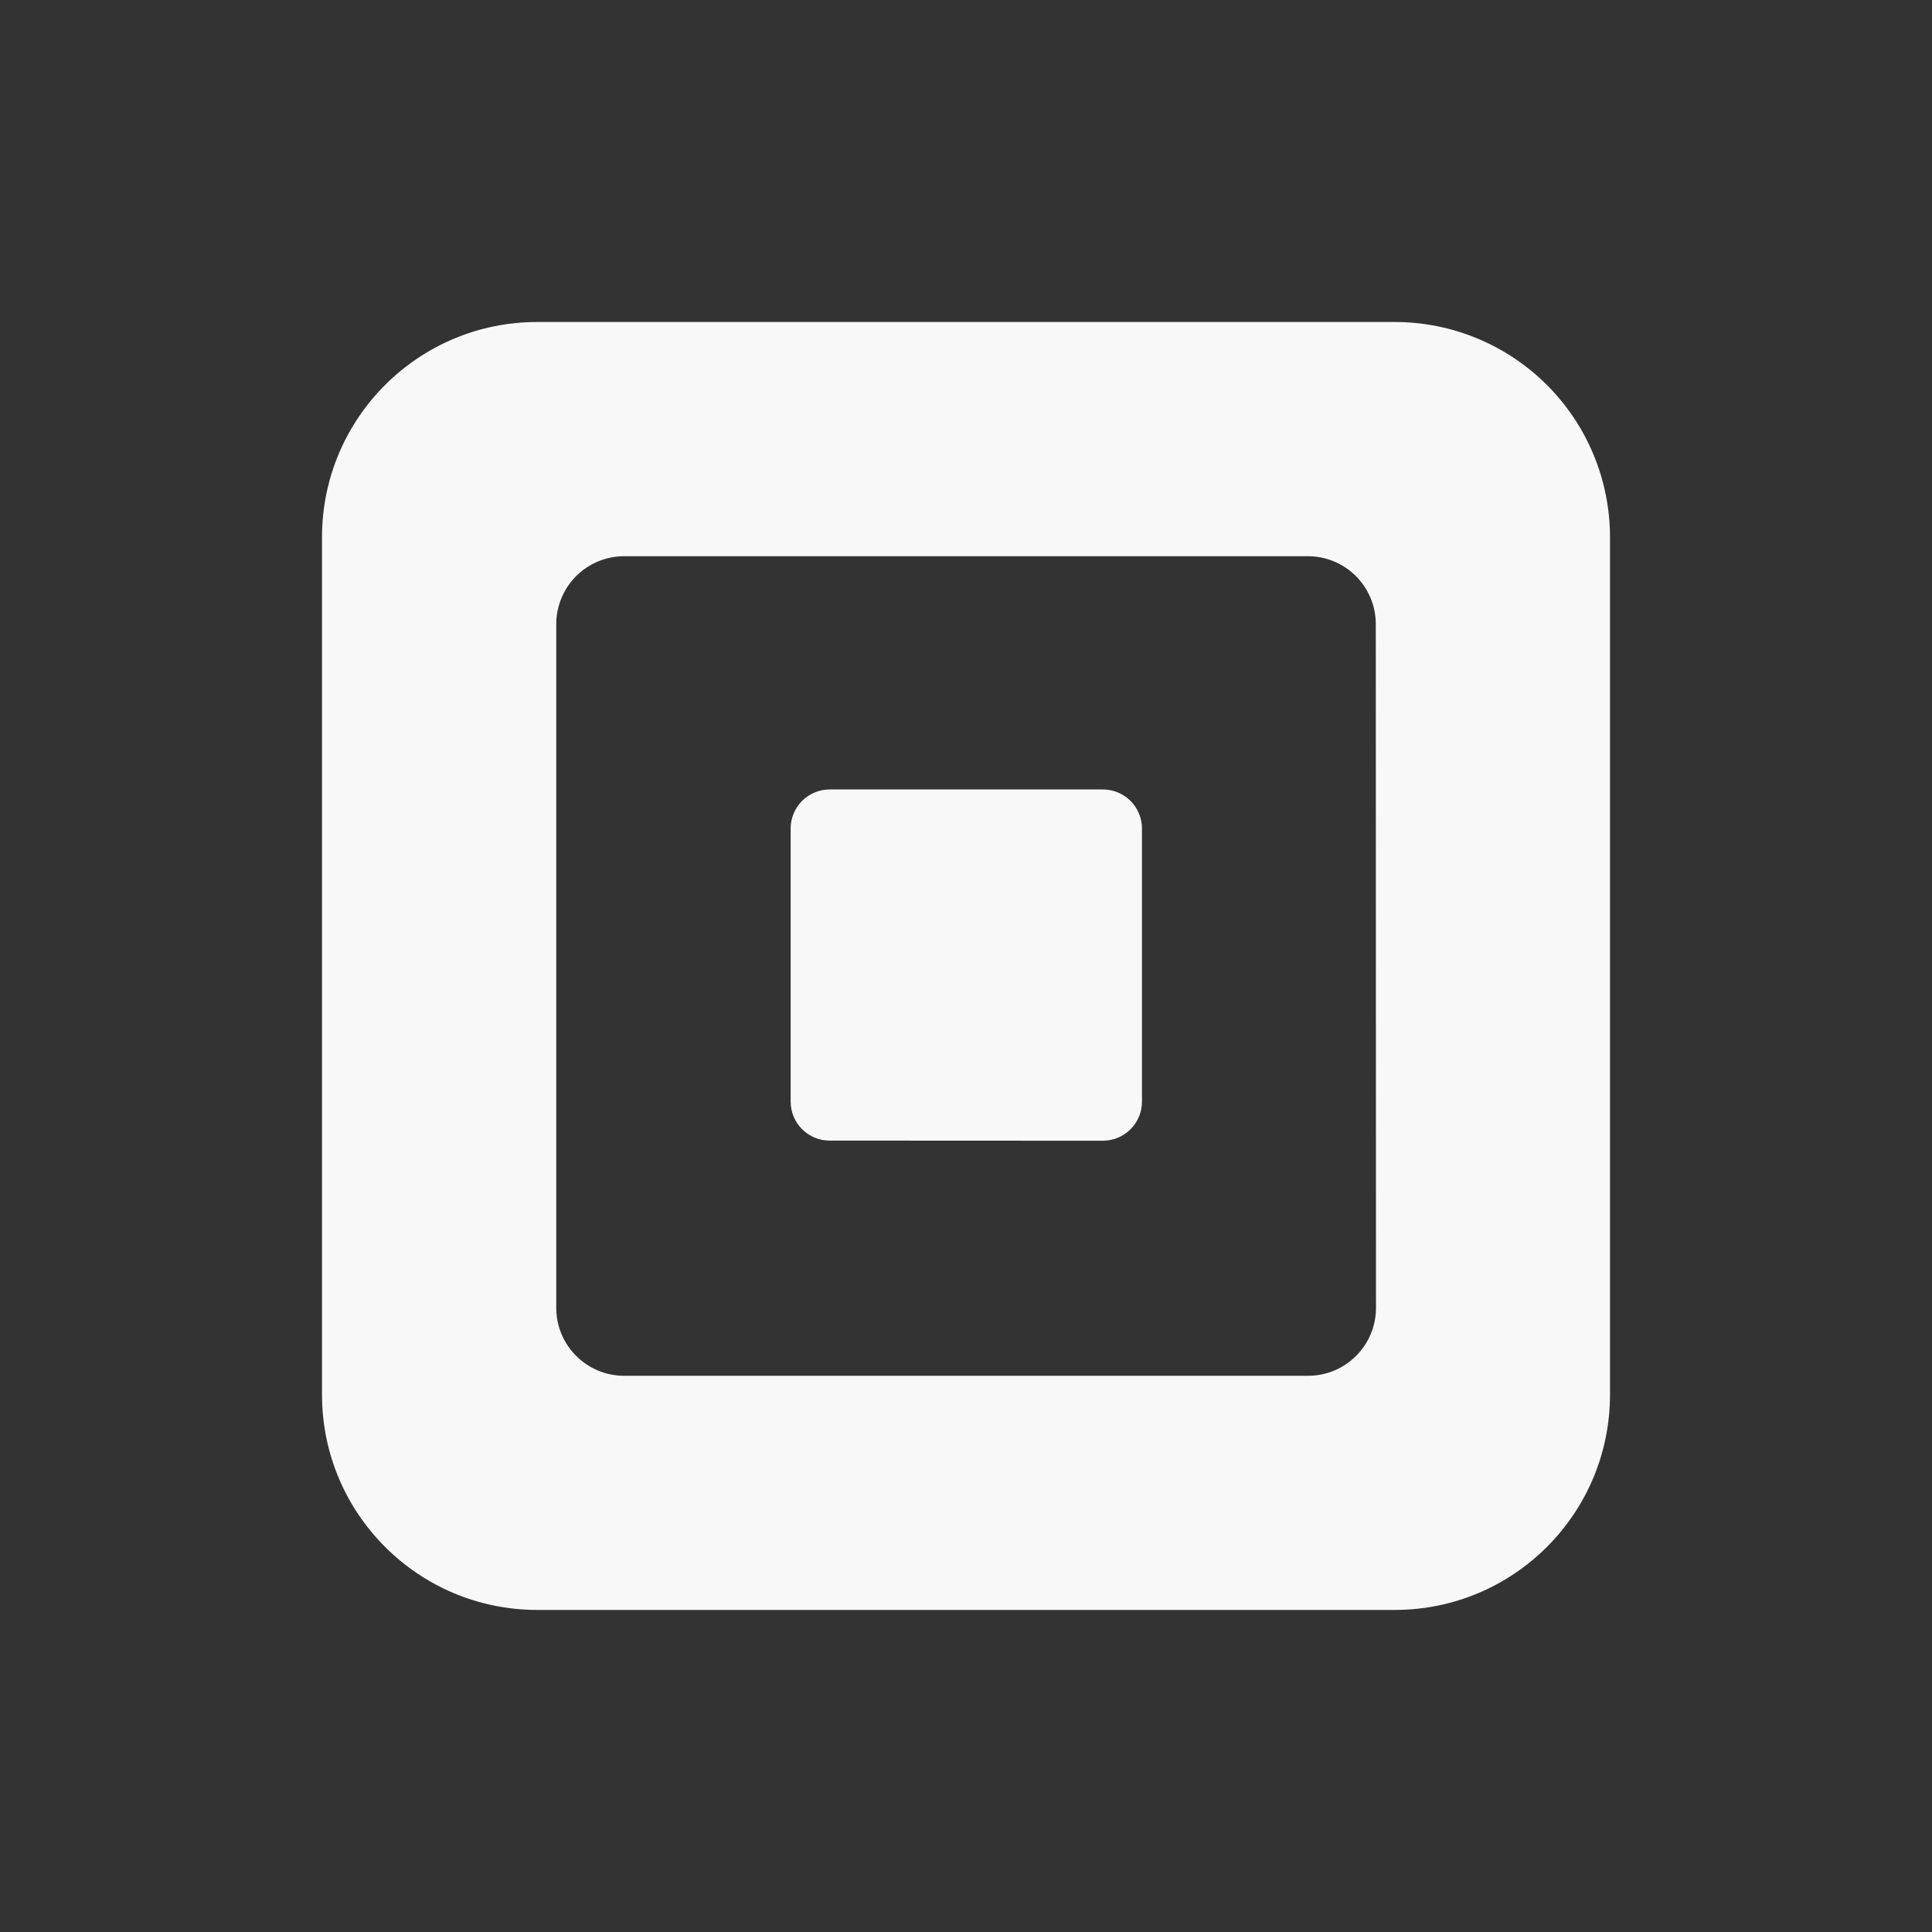
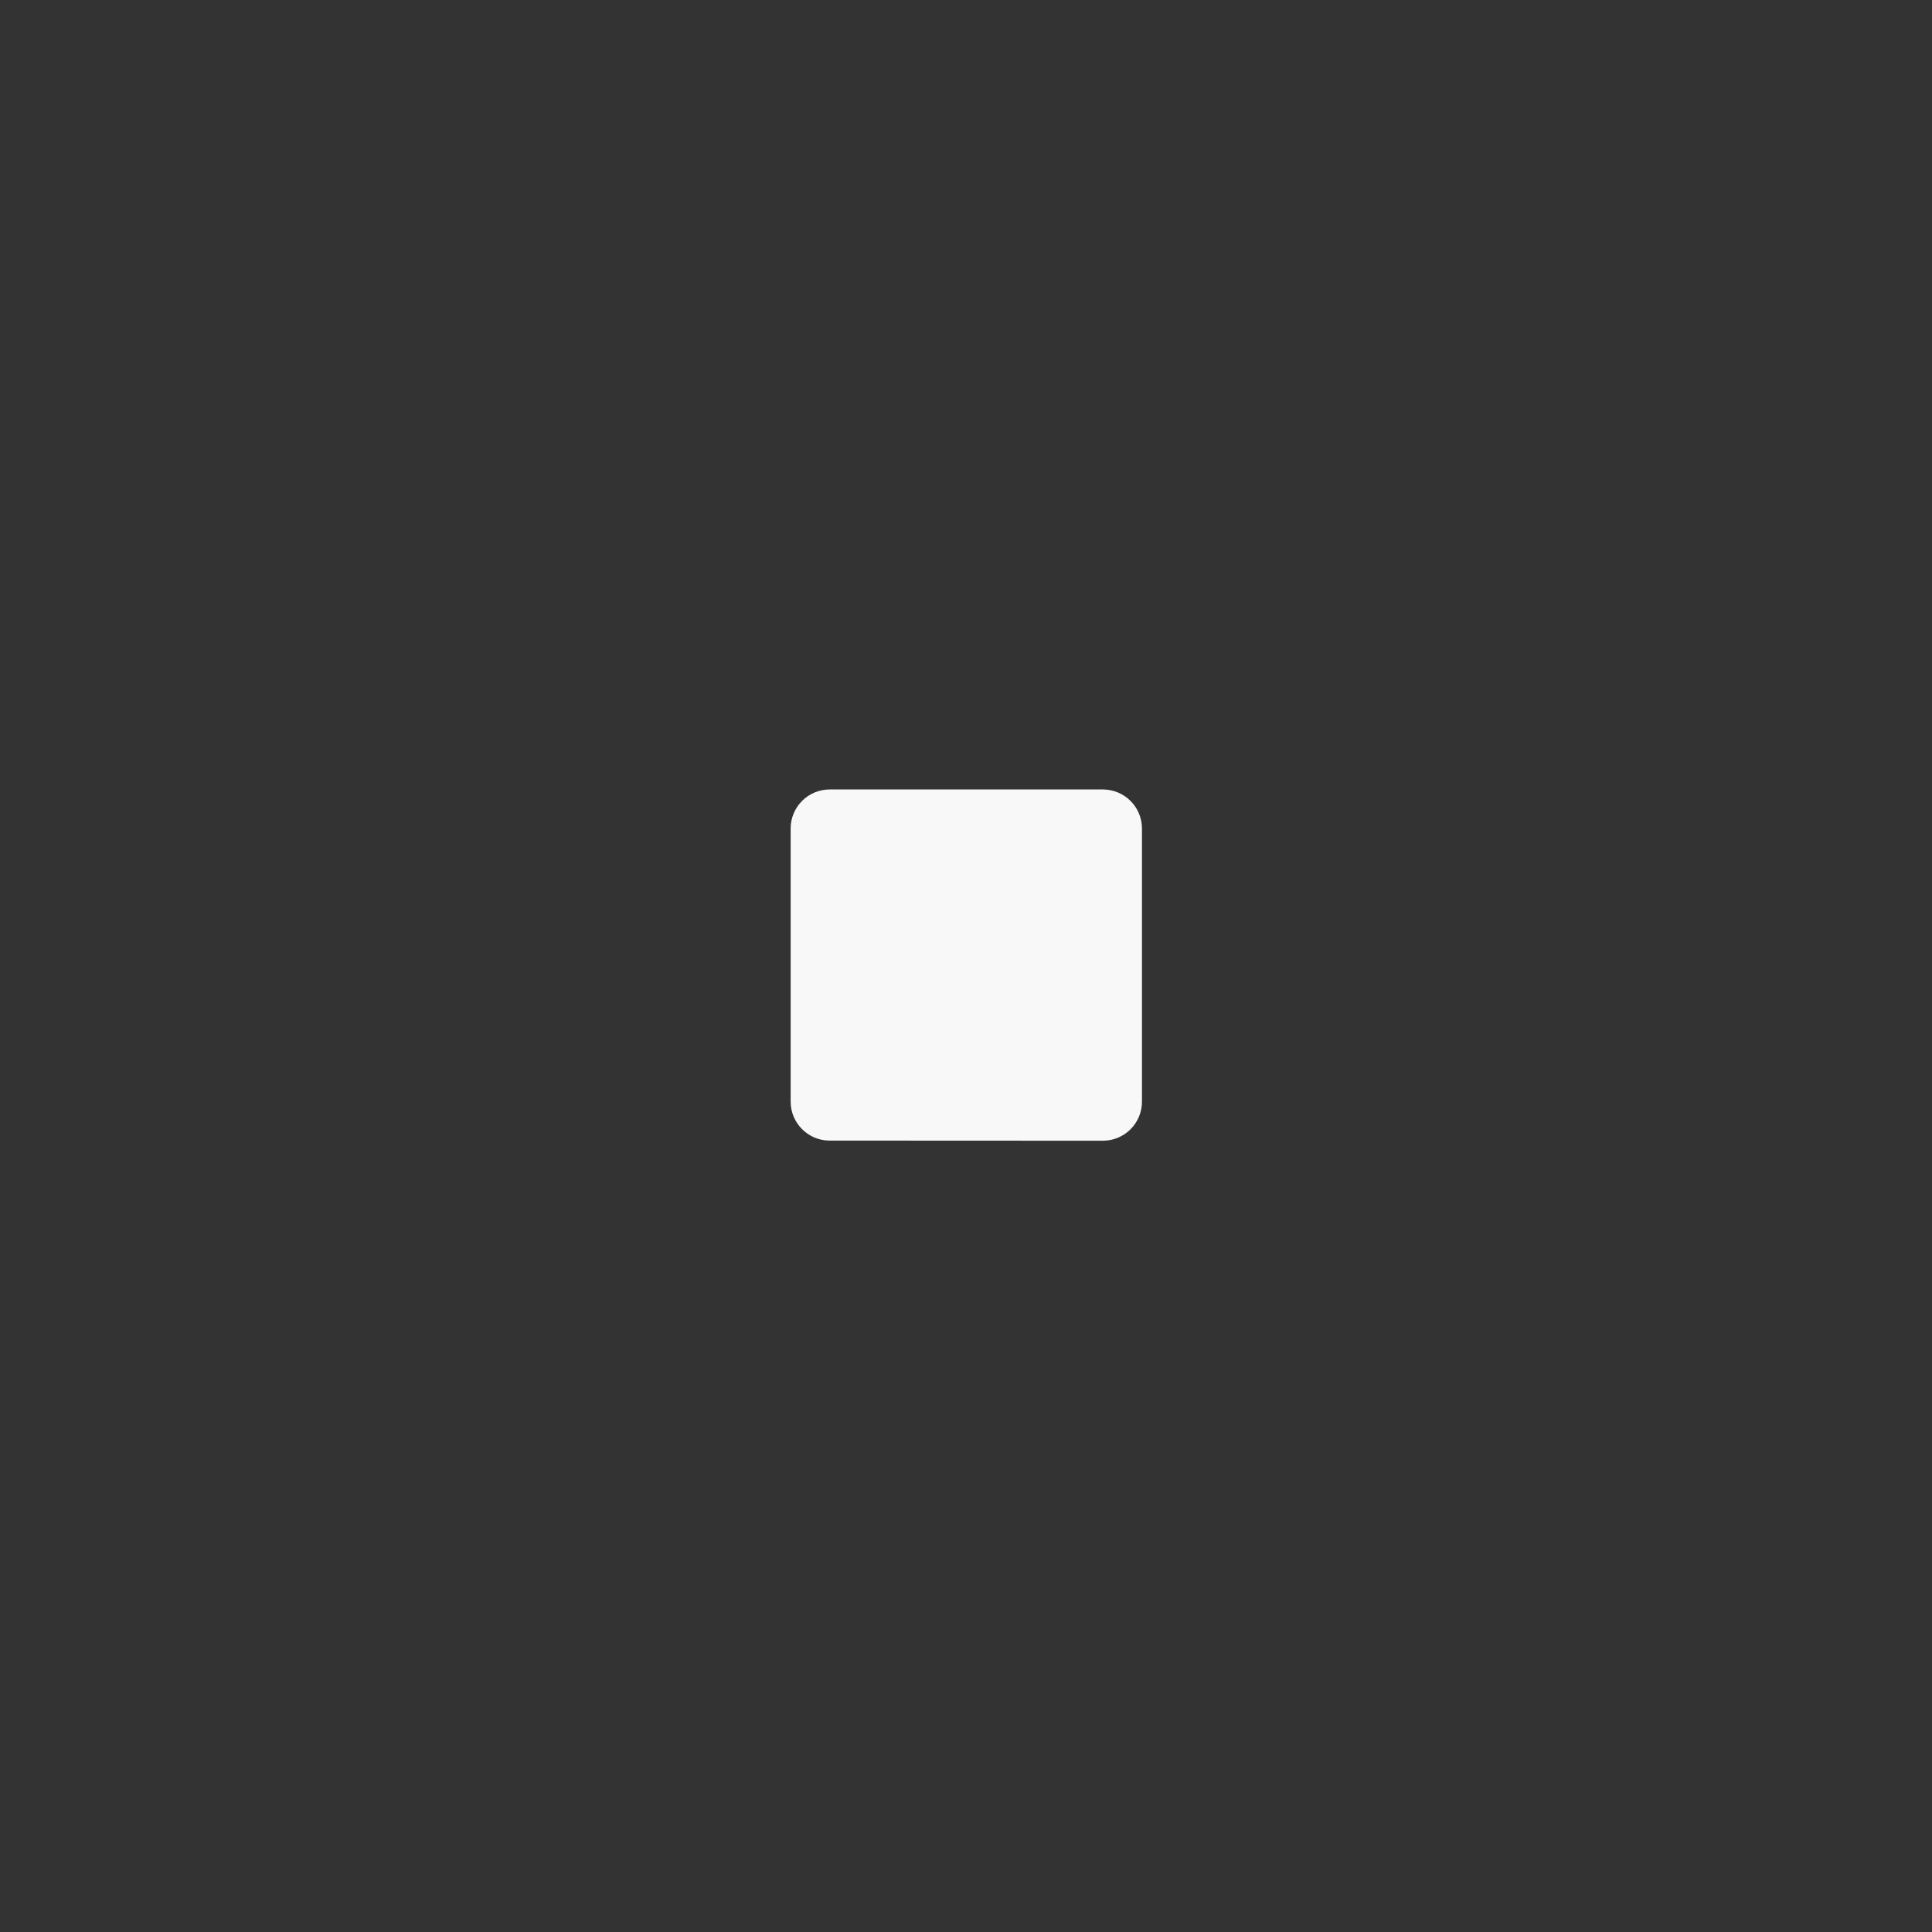
<svg xmlns="http://www.w3.org/2000/svg" width="150" height="150" viewBox="0 0 150 150" fill="none">
  <rect x="0" y="0" width="150" height="150" fill="#333333" stroke="none" />
-   <path fill-rule="evenodd" clip-rule="evenodd" d="M41.709 25H108.286C112.718 24.999 116.97 26.759 120.104 29.892C123.239 33.026 125 37.276 125 41.709V108.281C125 117.512 117.517 124.995 108.286 124.995H41.709C32.48 124.992 25 117.51 25 108.281V41.709C25 32.481 32.481 25 41.709 25ZM101.557 106.816C104.47 106.816 106.831 104.455 106.831 101.543L106.816 48.457C106.816 45.545 104.455 43.184 101.542 43.184H48.462C47.062 43.184 45.72 43.74 44.731 44.73C43.742 45.72 43.187 47.062 43.188 48.462V101.543C43.188 104.455 45.549 106.816 48.462 106.816H101.557Z" fill="#F8F8F8" />
  <path d="M64.389 88.555C62.727 88.542 61.386 87.19 61.386 85.528V64.336C61.382 63.531 61.7 62.757 62.268 62.186C62.836 61.615 63.608 61.294 64.414 61.294H85.634C86.439 61.295 87.211 61.617 87.779 62.187C88.347 62.758 88.664 63.531 88.662 64.336V85.523C88.664 86.328 88.347 87.101 87.779 87.671C87.211 88.242 86.439 88.563 85.634 88.565L64.389 88.555Z" fill="#F8F8F8" />
</svg>